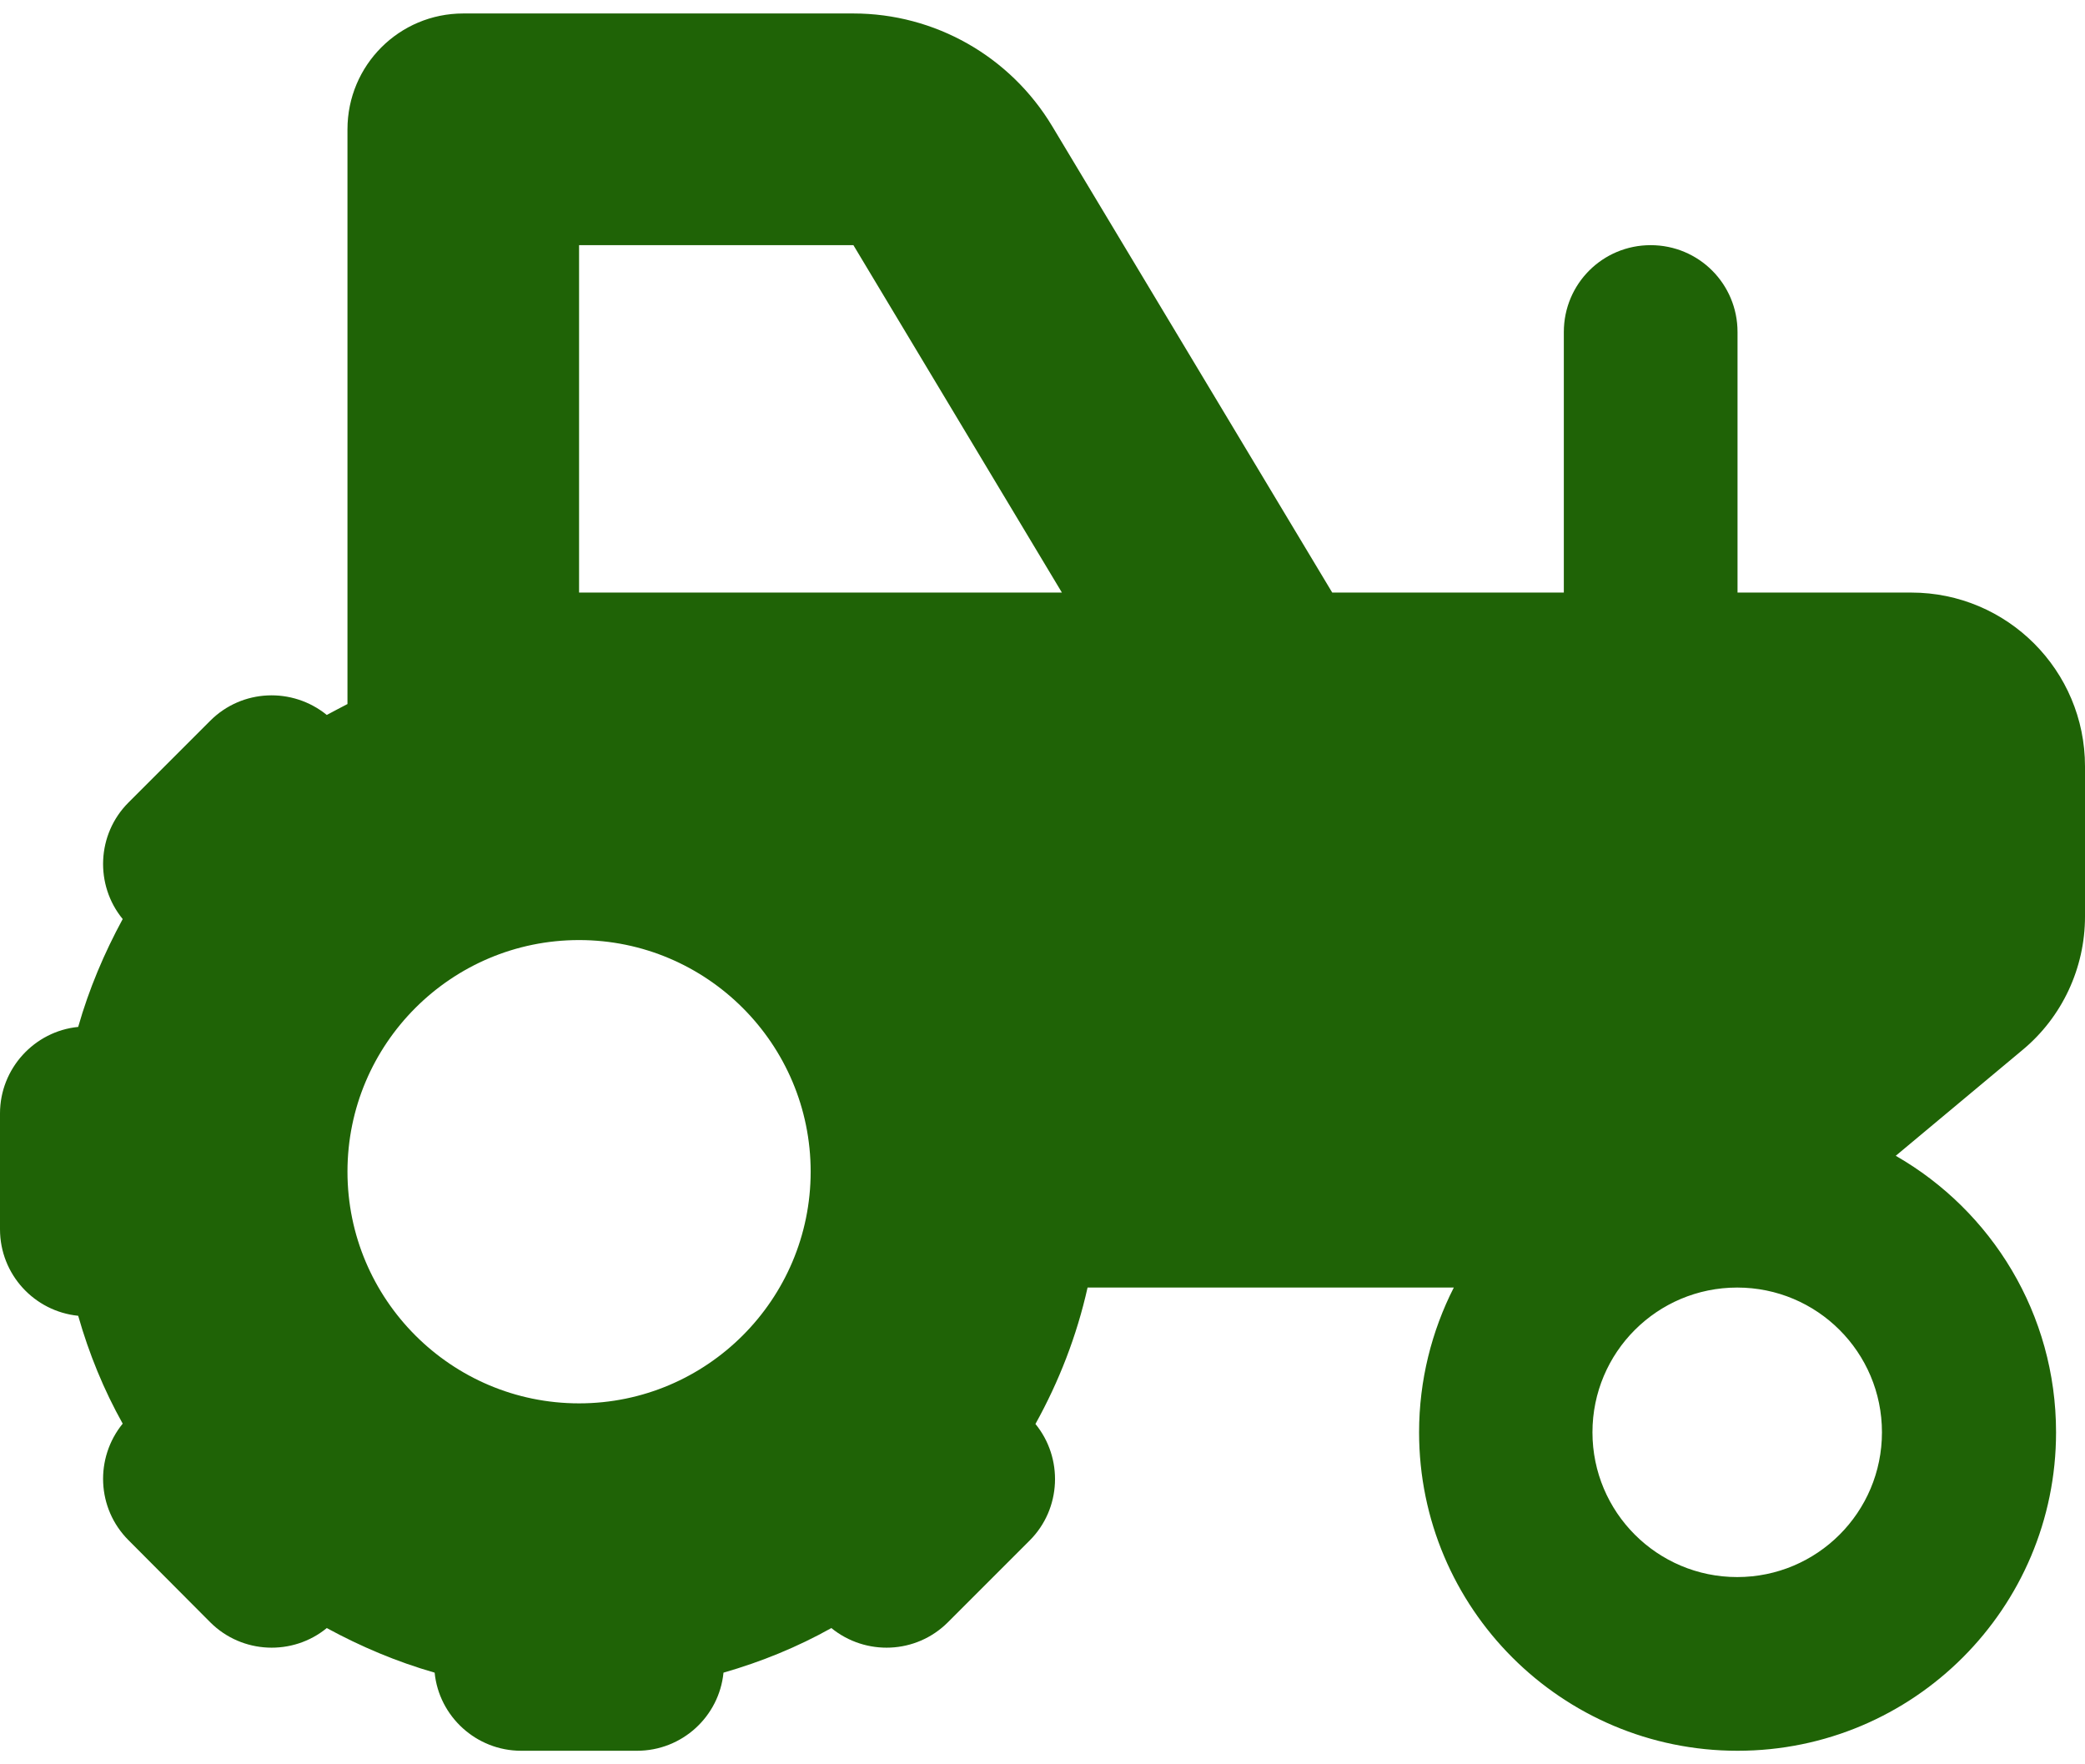
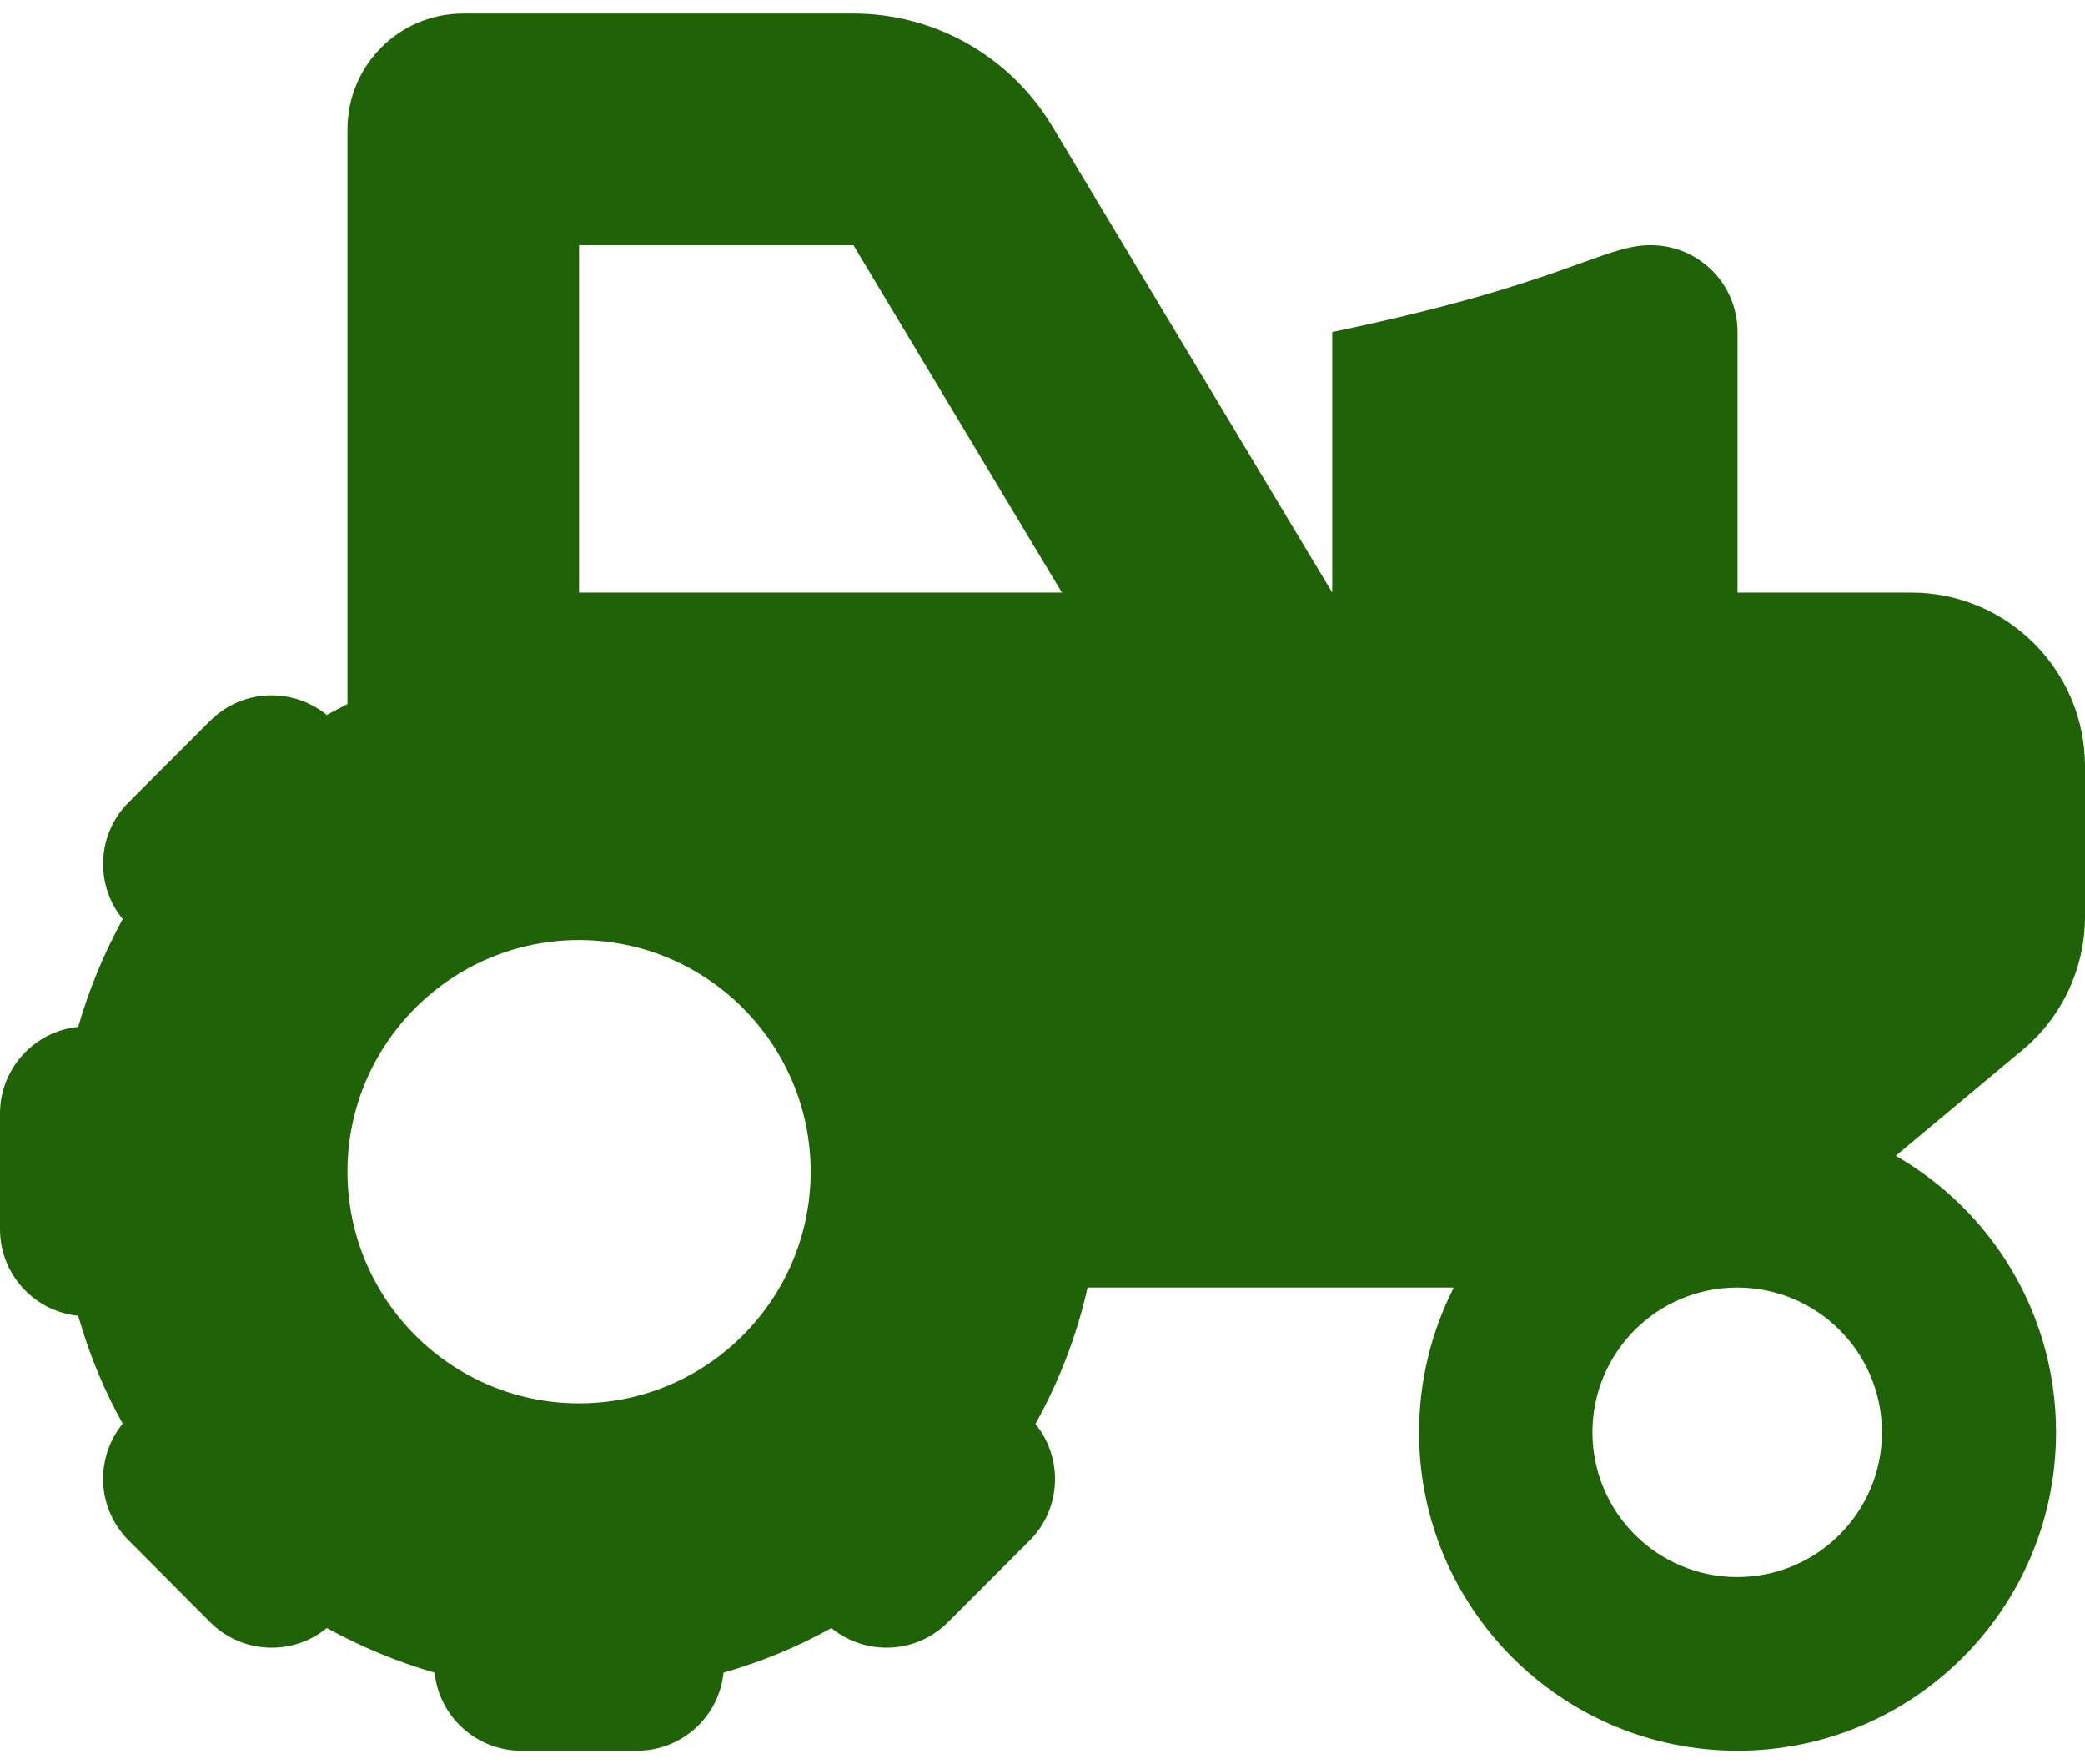
<svg xmlns="http://www.w3.org/2000/svg" width="26" height="22" viewBox="0 0 26 22" fill="none">
-   <path d="M7.221 3.057V7.389H13.242L10.642 3.057H7.221ZM4.333 8.788V1.613C4.333 0.814 4.978 0.168 5.777 0.168H10.642C11.657 0.168 12.596 0.701 13.12 1.572L16.613 7.389H19.501V4.14C19.501 3.54 19.984 3.057 20.584 3.057C21.184 3.057 21.667 3.54 21.667 4.14V7.389H23.834C25.03 7.389 26 8.36 26 9.556V11.429C26 12.069 25.716 12.683 25.219 13.094L23.64 14.412C24.836 15.098 25.639 16.384 25.639 17.86C25.639 20.053 23.861 21.831 21.667 21.831C19.474 21.831 17.696 20.053 17.696 17.86C17.696 17.21 17.854 16.596 18.129 16.055H13.562C13.427 16.659 13.205 17.228 12.912 17.756C13.259 18.18 13.237 18.812 12.84 19.209L11.82 20.229C11.423 20.626 10.795 20.649 10.367 20.301C9.947 20.536 9.496 20.721 9.022 20.857C8.968 21.403 8.507 21.831 7.943 21.831H6.499C5.939 21.831 5.474 21.403 5.42 20.857C4.946 20.721 4.5 20.532 4.075 20.301C3.651 20.649 3.019 20.626 2.622 20.229L1.602 19.205C1.205 18.808 1.182 18.18 1.53 17.752C1.295 17.332 1.11 16.881 0.975 16.407C0.429 16.352 0 15.892 0 15.328V13.884C0 13.324 0.429 12.859 0.975 12.805C1.11 12.331 1.3 11.884 1.53 11.46C1.182 11.036 1.205 10.404 1.602 10.007L2.622 8.987C3.019 8.59 3.647 8.567 4.075 8.915C4.161 8.87 4.242 8.825 4.333 8.779V8.788ZM7.221 11.722C5.628 11.722 4.333 13.017 4.333 14.61C4.333 16.203 5.628 17.499 7.221 17.499C8.814 17.499 10.109 16.203 10.109 14.61C10.109 13.017 8.814 11.722 7.221 11.722ZM19.858 17.86C19.858 18.857 20.666 19.665 21.663 19.665C22.66 19.665 23.468 18.857 23.468 17.86C23.468 16.862 22.66 16.055 21.663 16.055C20.666 16.055 19.858 16.862 19.858 17.86Z" fill="#1F6306" />
+   <path d="M7.221 3.057V7.389H13.242L10.642 3.057H7.221ZM4.333 8.788V1.613C4.333 0.814 4.978 0.168 5.777 0.168H10.642C11.657 0.168 12.596 0.701 13.12 1.572L16.613 7.389V4.14C19.501 3.54 19.984 3.057 20.584 3.057C21.184 3.057 21.667 3.54 21.667 4.14V7.389H23.834C25.03 7.389 26 8.36 26 9.556V11.429C26 12.069 25.716 12.683 25.219 13.094L23.64 14.412C24.836 15.098 25.639 16.384 25.639 17.86C25.639 20.053 23.861 21.831 21.667 21.831C19.474 21.831 17.696 20.053 17.696 17.86C17.696 17.21 17.854 16.596 18.129 16.055H13.562C13.427 16.659 13.205 17.228 12.912 17.756C13.259 18.18 13.237 18.812 12.84 19.209L11.82 20.229C11.423 20.626 10.795 20.649 10.367 20.301C9.947 20.536 9.496 20.721 9.022 20.857C8.968 21.403 8.507 21.831 7.943 21.831H6.499C5.939 21.831 5.474 21.403 5.42 20.857C4.946 20.721 4.5 20.532 4.075 20.301C3.651 20.649 3.019 20.626 2.622 20.229L1.602 19.205C1.205 18.808 1.182 18.18 1.53 17.752C1.295 17.332 1.11 16.881 0.975 16.407C0.429 16.352 0 15.892 0 15.328V13.884C0 13.324 0.429 12.859 0.975 12.805C1.11 12.331 1.3 11.884 1.53 11.46C1.182 11.036 1.205 10.404 1.602 10.007L2.622 8.987C3.019 8.59 3.647 8.567 4.075 8.915C4.161 8.87 4.242 8.825 4.333 8.779V8.788ZM7.221 11.722C5.628 11.722 4.333 13.017 4.333 14.61C4.333 16.203 5.628 17.499 7.221 17.499C8.814 17.499 10.109 16.203 10.109 14.61C10.109 13.017 8.814 11.722 7.221 11.722ZM19.858 17.86C19.858 18.857 20.666 19.665 21.663 19.665C22.66 19.665 23.468 18.857 23.468 17.86C23.468 16.862 22.66 16.055 21.663 16.055C20.666 16.055 19.858 16.862 19.858 17.86Z" fill="#1F6306" />
</svg>